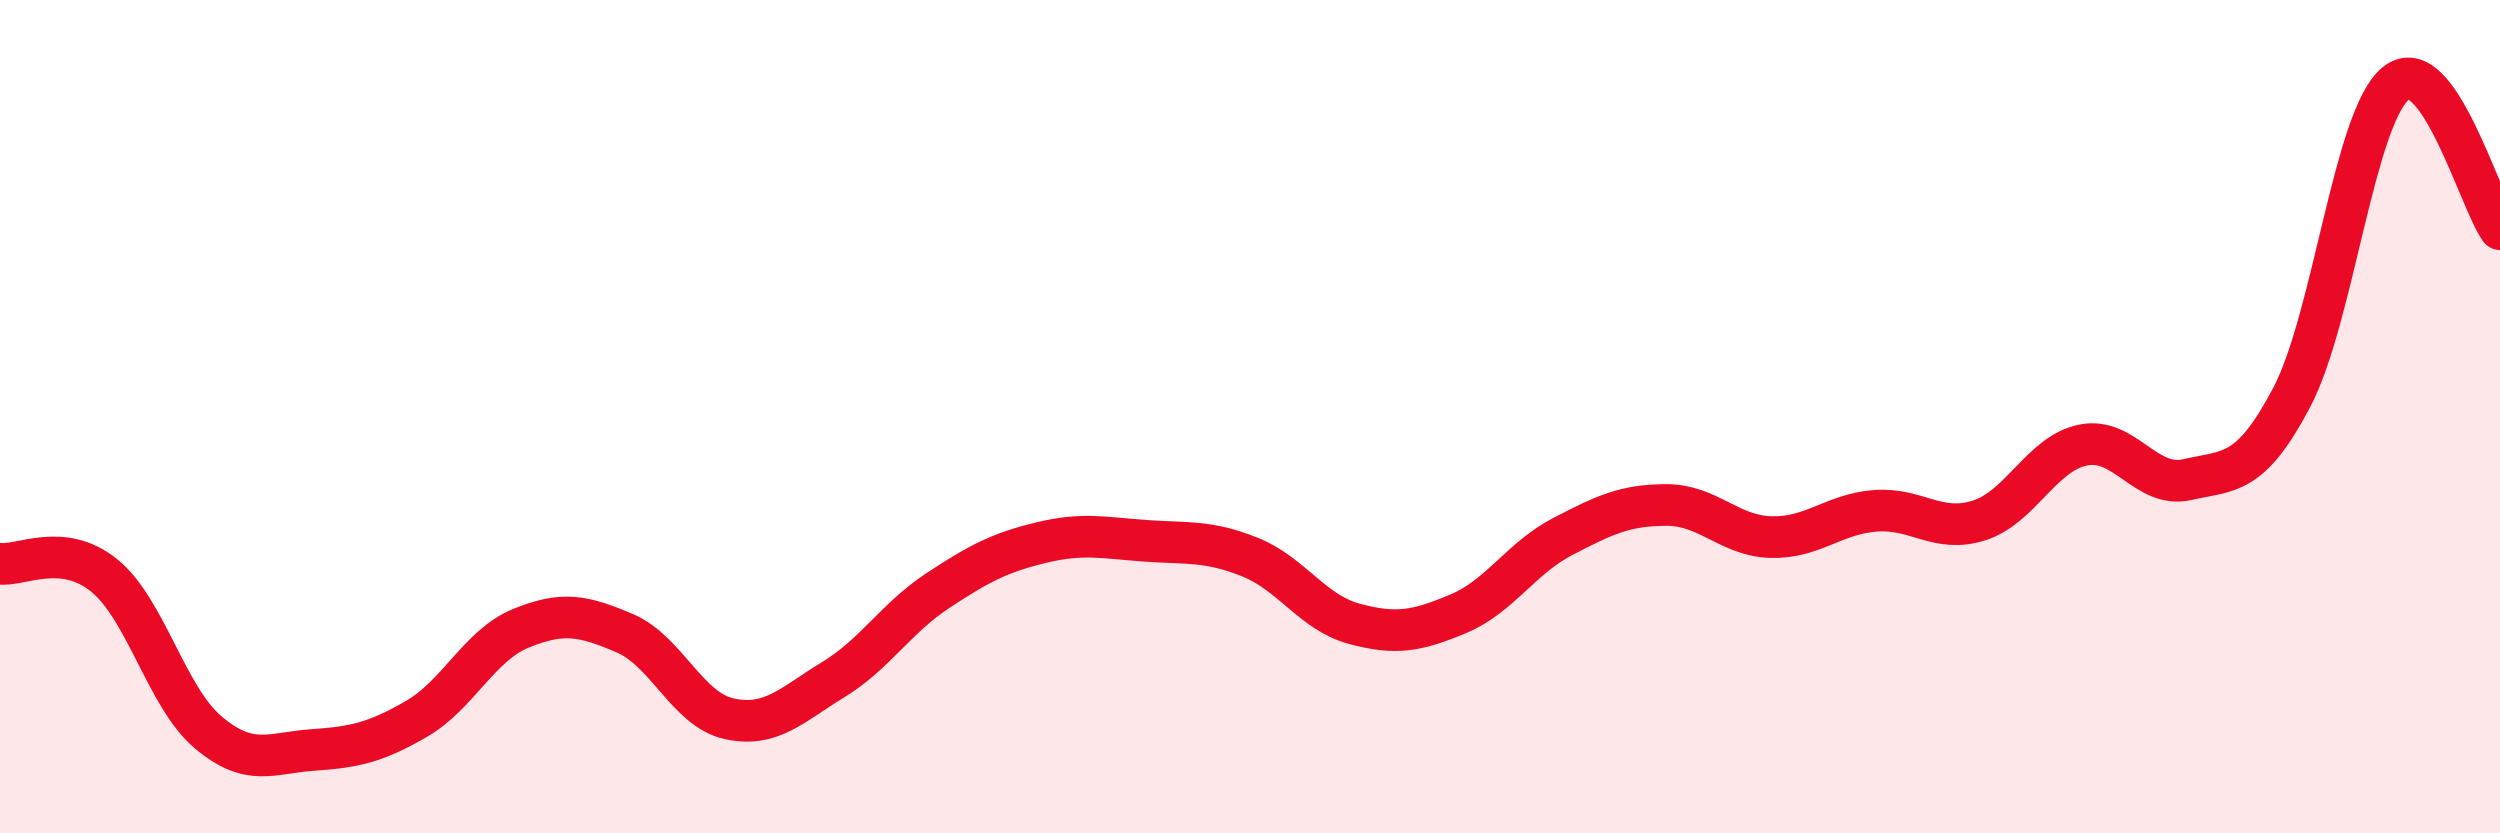
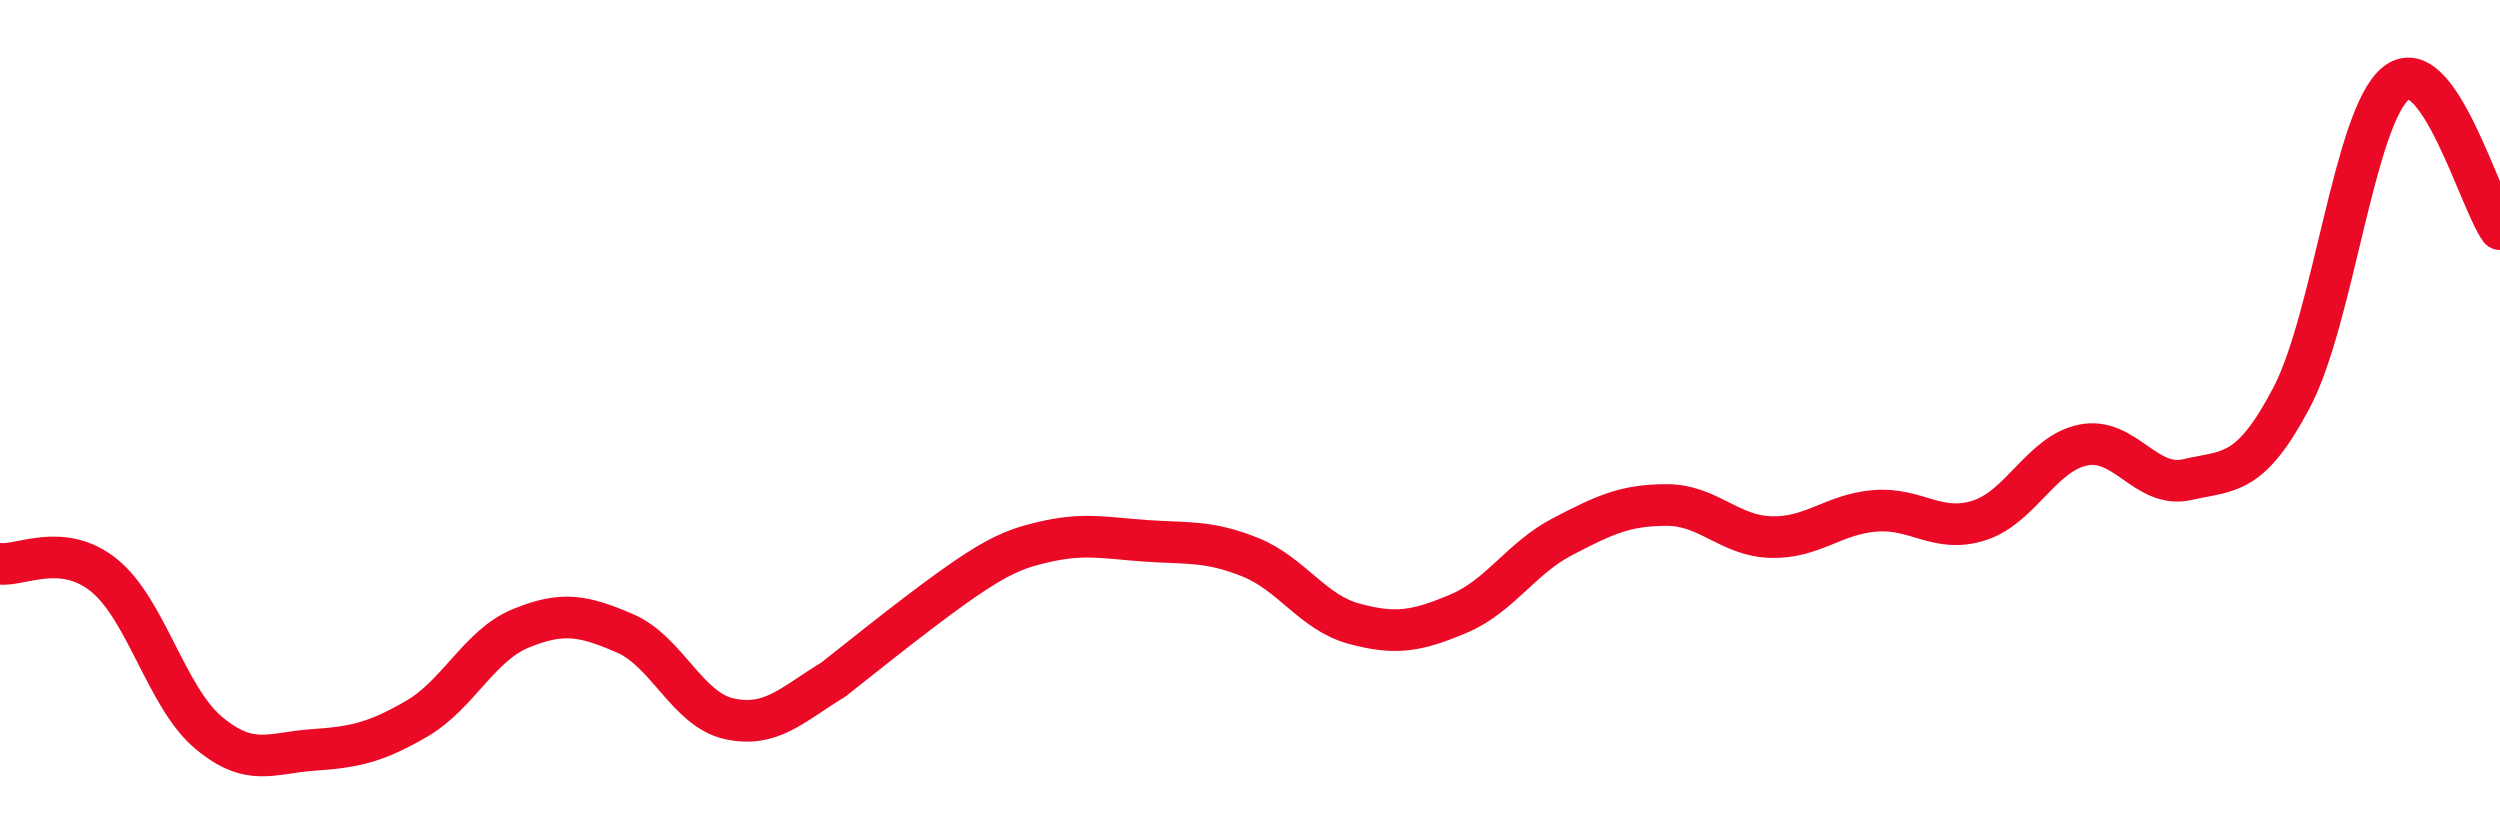
<svg xmlns="http://www.w3.org/2000/svg" width="60" height="20" viewBox="0 0 60 20">
-   <path d="M 0,13.53 C 0.5,13.59 1.5,13 2.5,13.81 C 3.5,14.62 4,16.74 5,17.58 C 6,18.42 6.5,18.07 7.5,18 C 8.5,17.93 9,17.83 10,17.25 C 11,16.67 11.5,15.49 12.5,15.08 C 13.5,14.67 14,14.77 15,15.2 C 16,15.63 16.5,17.03 17.5,17.25 C 18.5,17.47 19,16.92 20,16.31 C 21,15.7 21.5,14.84 22.5,14.18 C 23.5,13.52 24,13.26 25,13.02 C 26,12.78 26.5,12.91 27.5,12.98 C 28.5,13.05 29,12.97 30,13.37 C 31,13.77 31.5,14.7 32.5,14.97 C 33.5,15.24 34,15.15 35,14.73 C 36,14.31 36.5,13.4 37.5,12.88 C 38.5,12.36 39,12.12 40,12.12 C 41,12.12 41.5,12.86 42.5,12.89 C 43.5,12.92 44,12.34 45,12.26 C 46,12.18 46.5,12.81 47.5,12.49 C 48.5,12.17 49,10.88 50,10.68 C 51,10.48 51.5,11.74 52.5,11.51 C 53.5,11.28 54,11.44 55,9.54 C 56,7.64 56.5,2.81 57.5,2 C 58.5,1.19 59.5,4.8 60,5.5L60 20L0 20Z" fill="#EB0A25" opacity="0.1" stroke-linecap="round" stroke-linejoin="round" />
-   <path d="M 0,13.53 C 0.5,13.59 1.5,13 2.5,13.81 C 3.5,14.62 4,16.74 5,17.58 C 6,18.42 6.5,18.07 7.5,18 C 8.5,17.93 9,17.83 10,17.25 C 11,16.67 11.5,15.49 12.5,15.08 C 13.5,14.67 14,14.77 15,15.2 C 16,15.63 16.5,17.03 17.5,17.25 C 18.5,17.47 19,16.92 20,16.31 C 21,15.7 21.5,14.84 22.5,14.18 C 23.5,13.52 24,13.26 25,13.02 C 26,12.78 26.5,12.91 27.5,12.98 C 28.5,13.05 29,12.97 30,13.37 C 31,13.77 31.5,14.7 32.5,14.97 C 33.5,15.24 34,15.15 35,14.73 C 36,14.31 36.5,13.4 37.5,12.88 C 38.5,12.36 39,12.12 40,12.12 C 41,12.12 41.5,12.86 42.5,12.89 C 43.5,12.92 44,12.34 45,12.26 C 46,12.18 46.5,12.81 47.5,12.49 C 48.5,12.17 49,10.88 50,10.68 C 51,10.48 51.5,11.74 52.5,11.51 C 53.5,11.28 54,11.44 55,9.54 C 56,7.64 56.5,2.81 57.5,2 C 58.5,1.19 59.5,4.8 60,5.5" stroke="#EB0A25" stroke-width="1" fill="none" stroke-linecap="round" stroke-linejoin="round" />
+   <path d="M 0,13.53 C 0.5,13.59 1.5,13 2.5,13.81 C 3.5,14.62 4,16.74 5,17.58 C 6,18.42 6.5,18.07 7.5,18 C 8.5,17.93 9,17.83 10,17.25 C 11,16.67 11.5,15.49 12.5,15.08 C 13.5,14.67 14,14.77 15,15.2 C 16,15.63 16.5,17.03 17.5,17.25 C 18.5,17.47 19,16.92 20,16.31 C 23.5,13.52 24,13.26 25,13.02 C 26,12.78 26.5,12.91 27.5,12.98 C 28.5,13.05 29,12.97 30,13.37 C 31,13.77 31.5,14.7 32.5,14.97 C 33.5,15.24 34,15.15 35,14.73 C 36,14.31 36.5,13.4 37.5,12.88 C 38.5,12.36 39,12.12 40,12.12 C 41,12.12 41.5,12.86 42.5,12.89 C 43.5,12.92 44,12.34 45,12.26 C 46,12.18 46.5,12.81 47.5,12.49 C 48.5,12.17 49,10.88 50,10.68 C 51,10.48 51.5,11.74 52.5,11.51 C 53.5,11.28 54,11.44 55,9.54 C 56,7.64 56.5,2.81 57.5,2 C 58.5,1.19 59.5,4.8 60,5.5" stroke="#EB0A25" stroke-width="1" fill="none" stroke-linecap="round" stroke-linejoin="round" />
</svg>